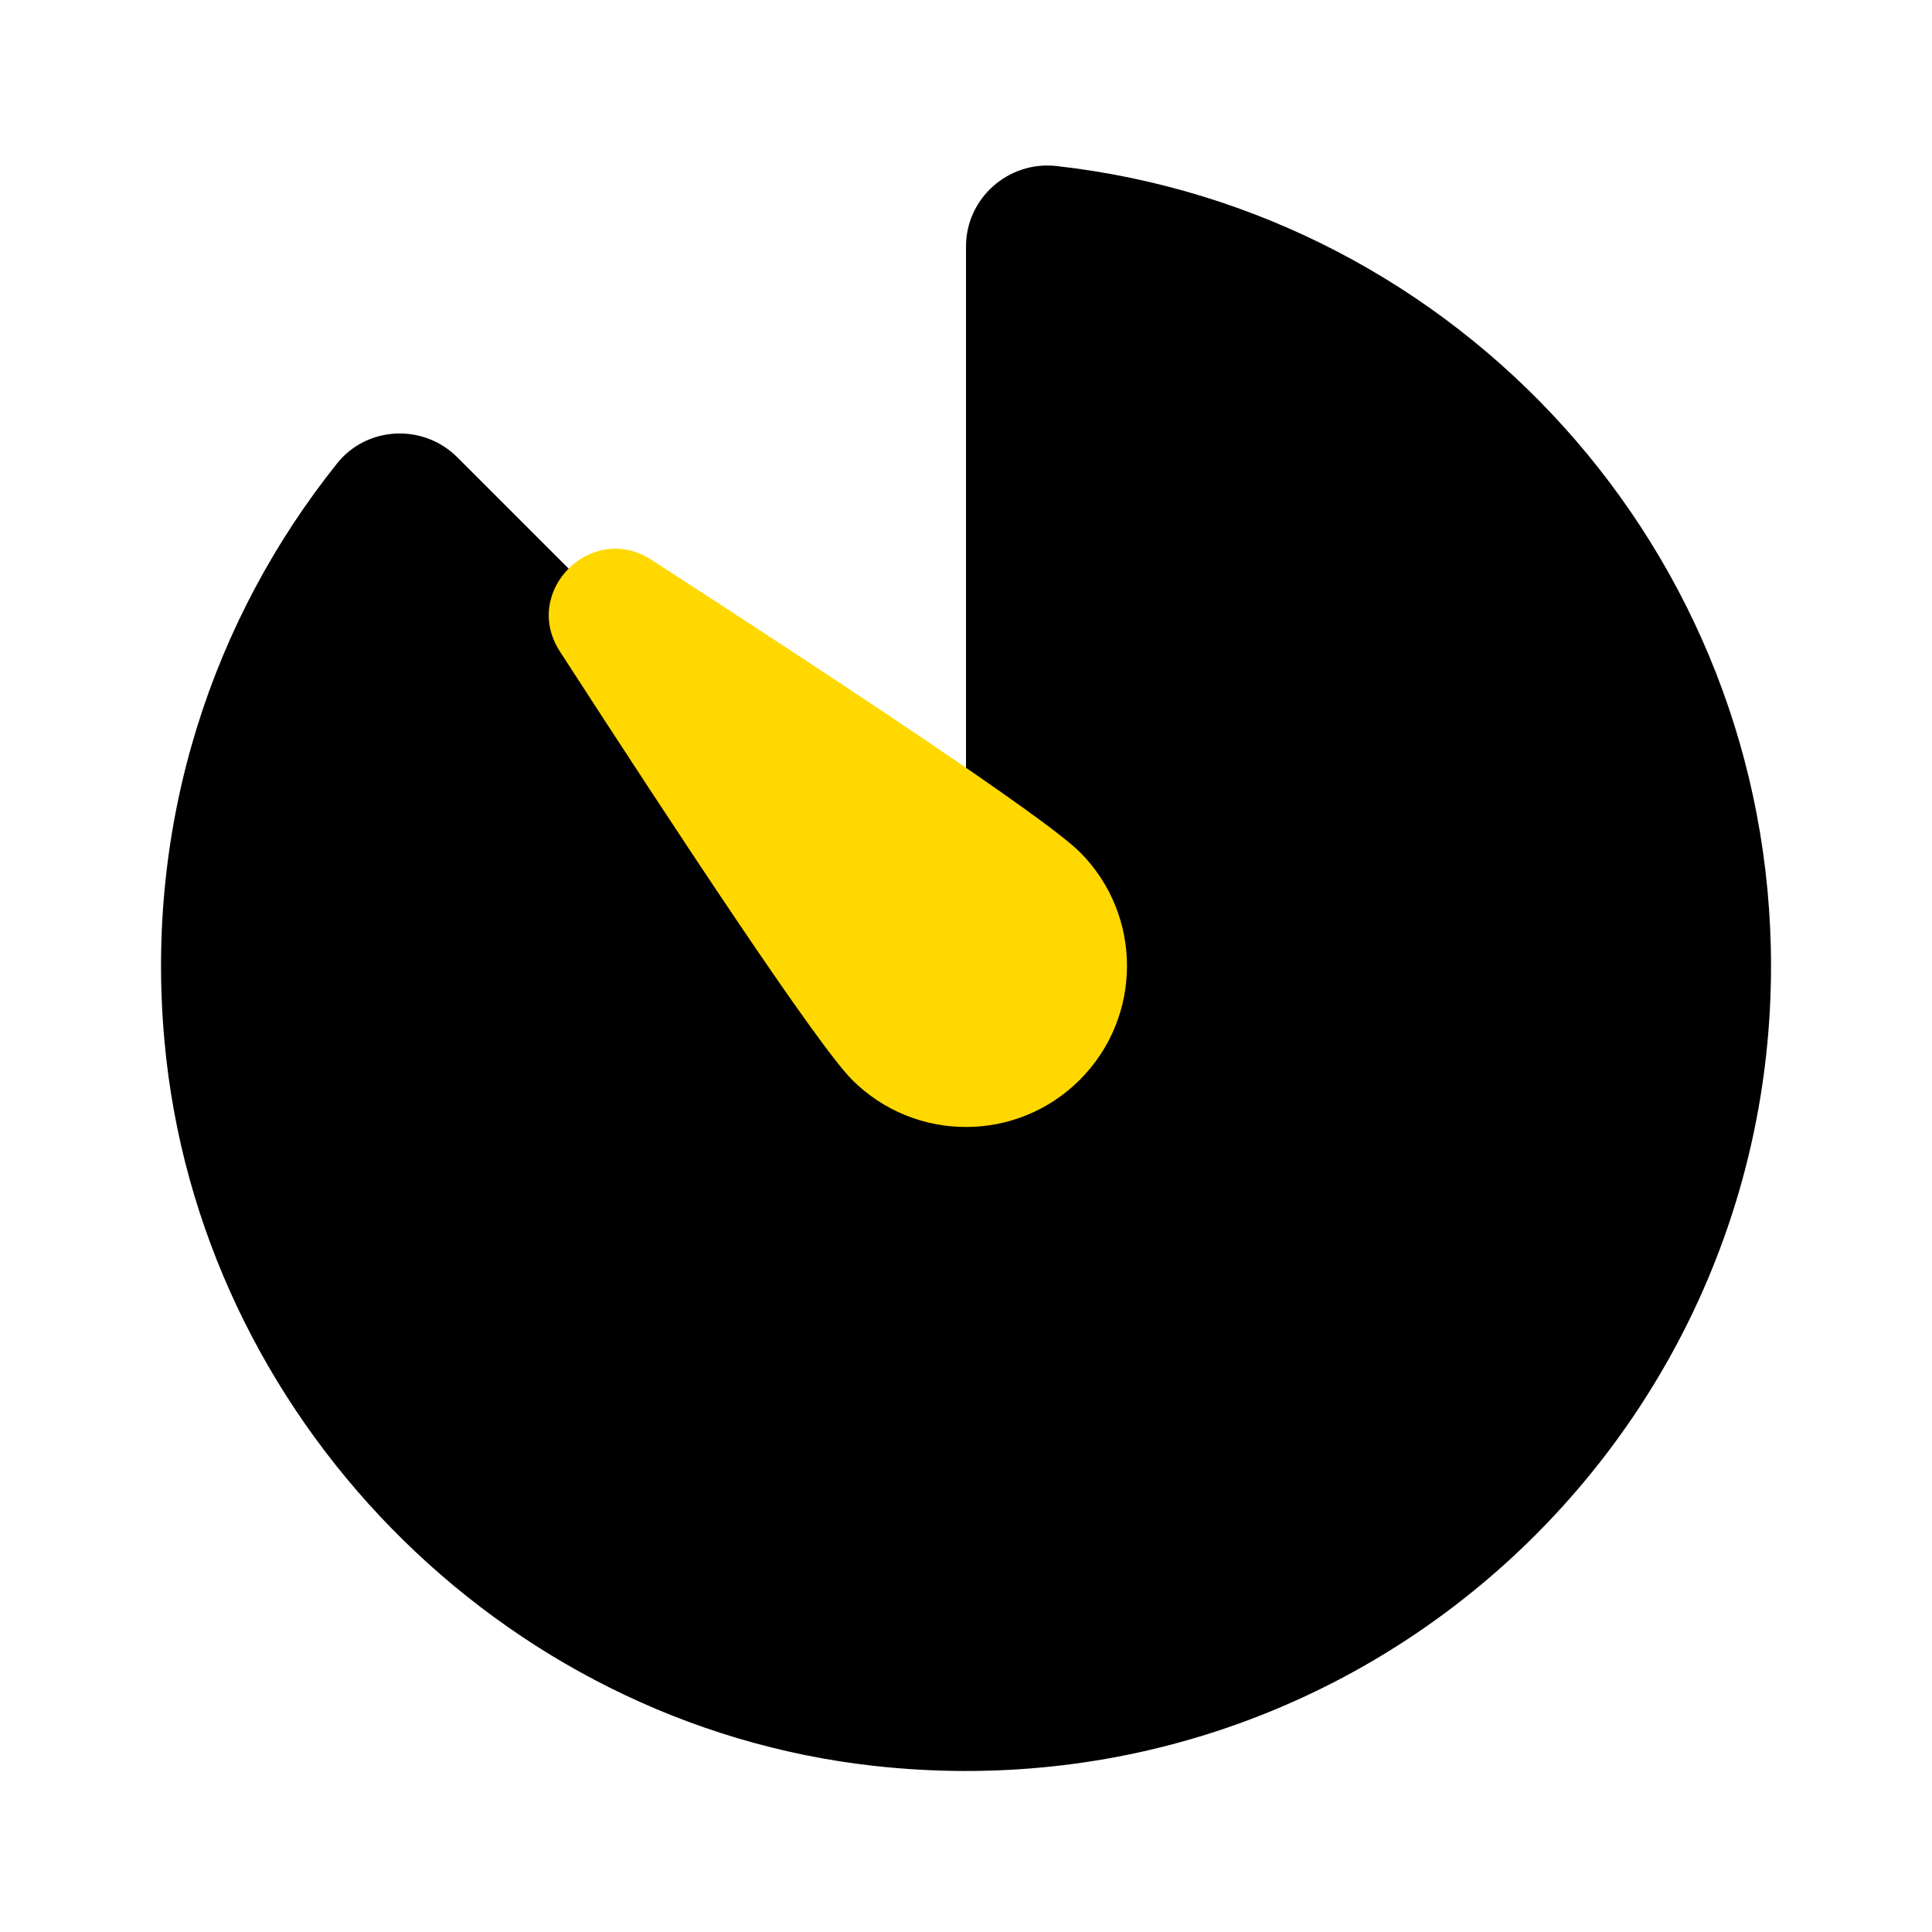
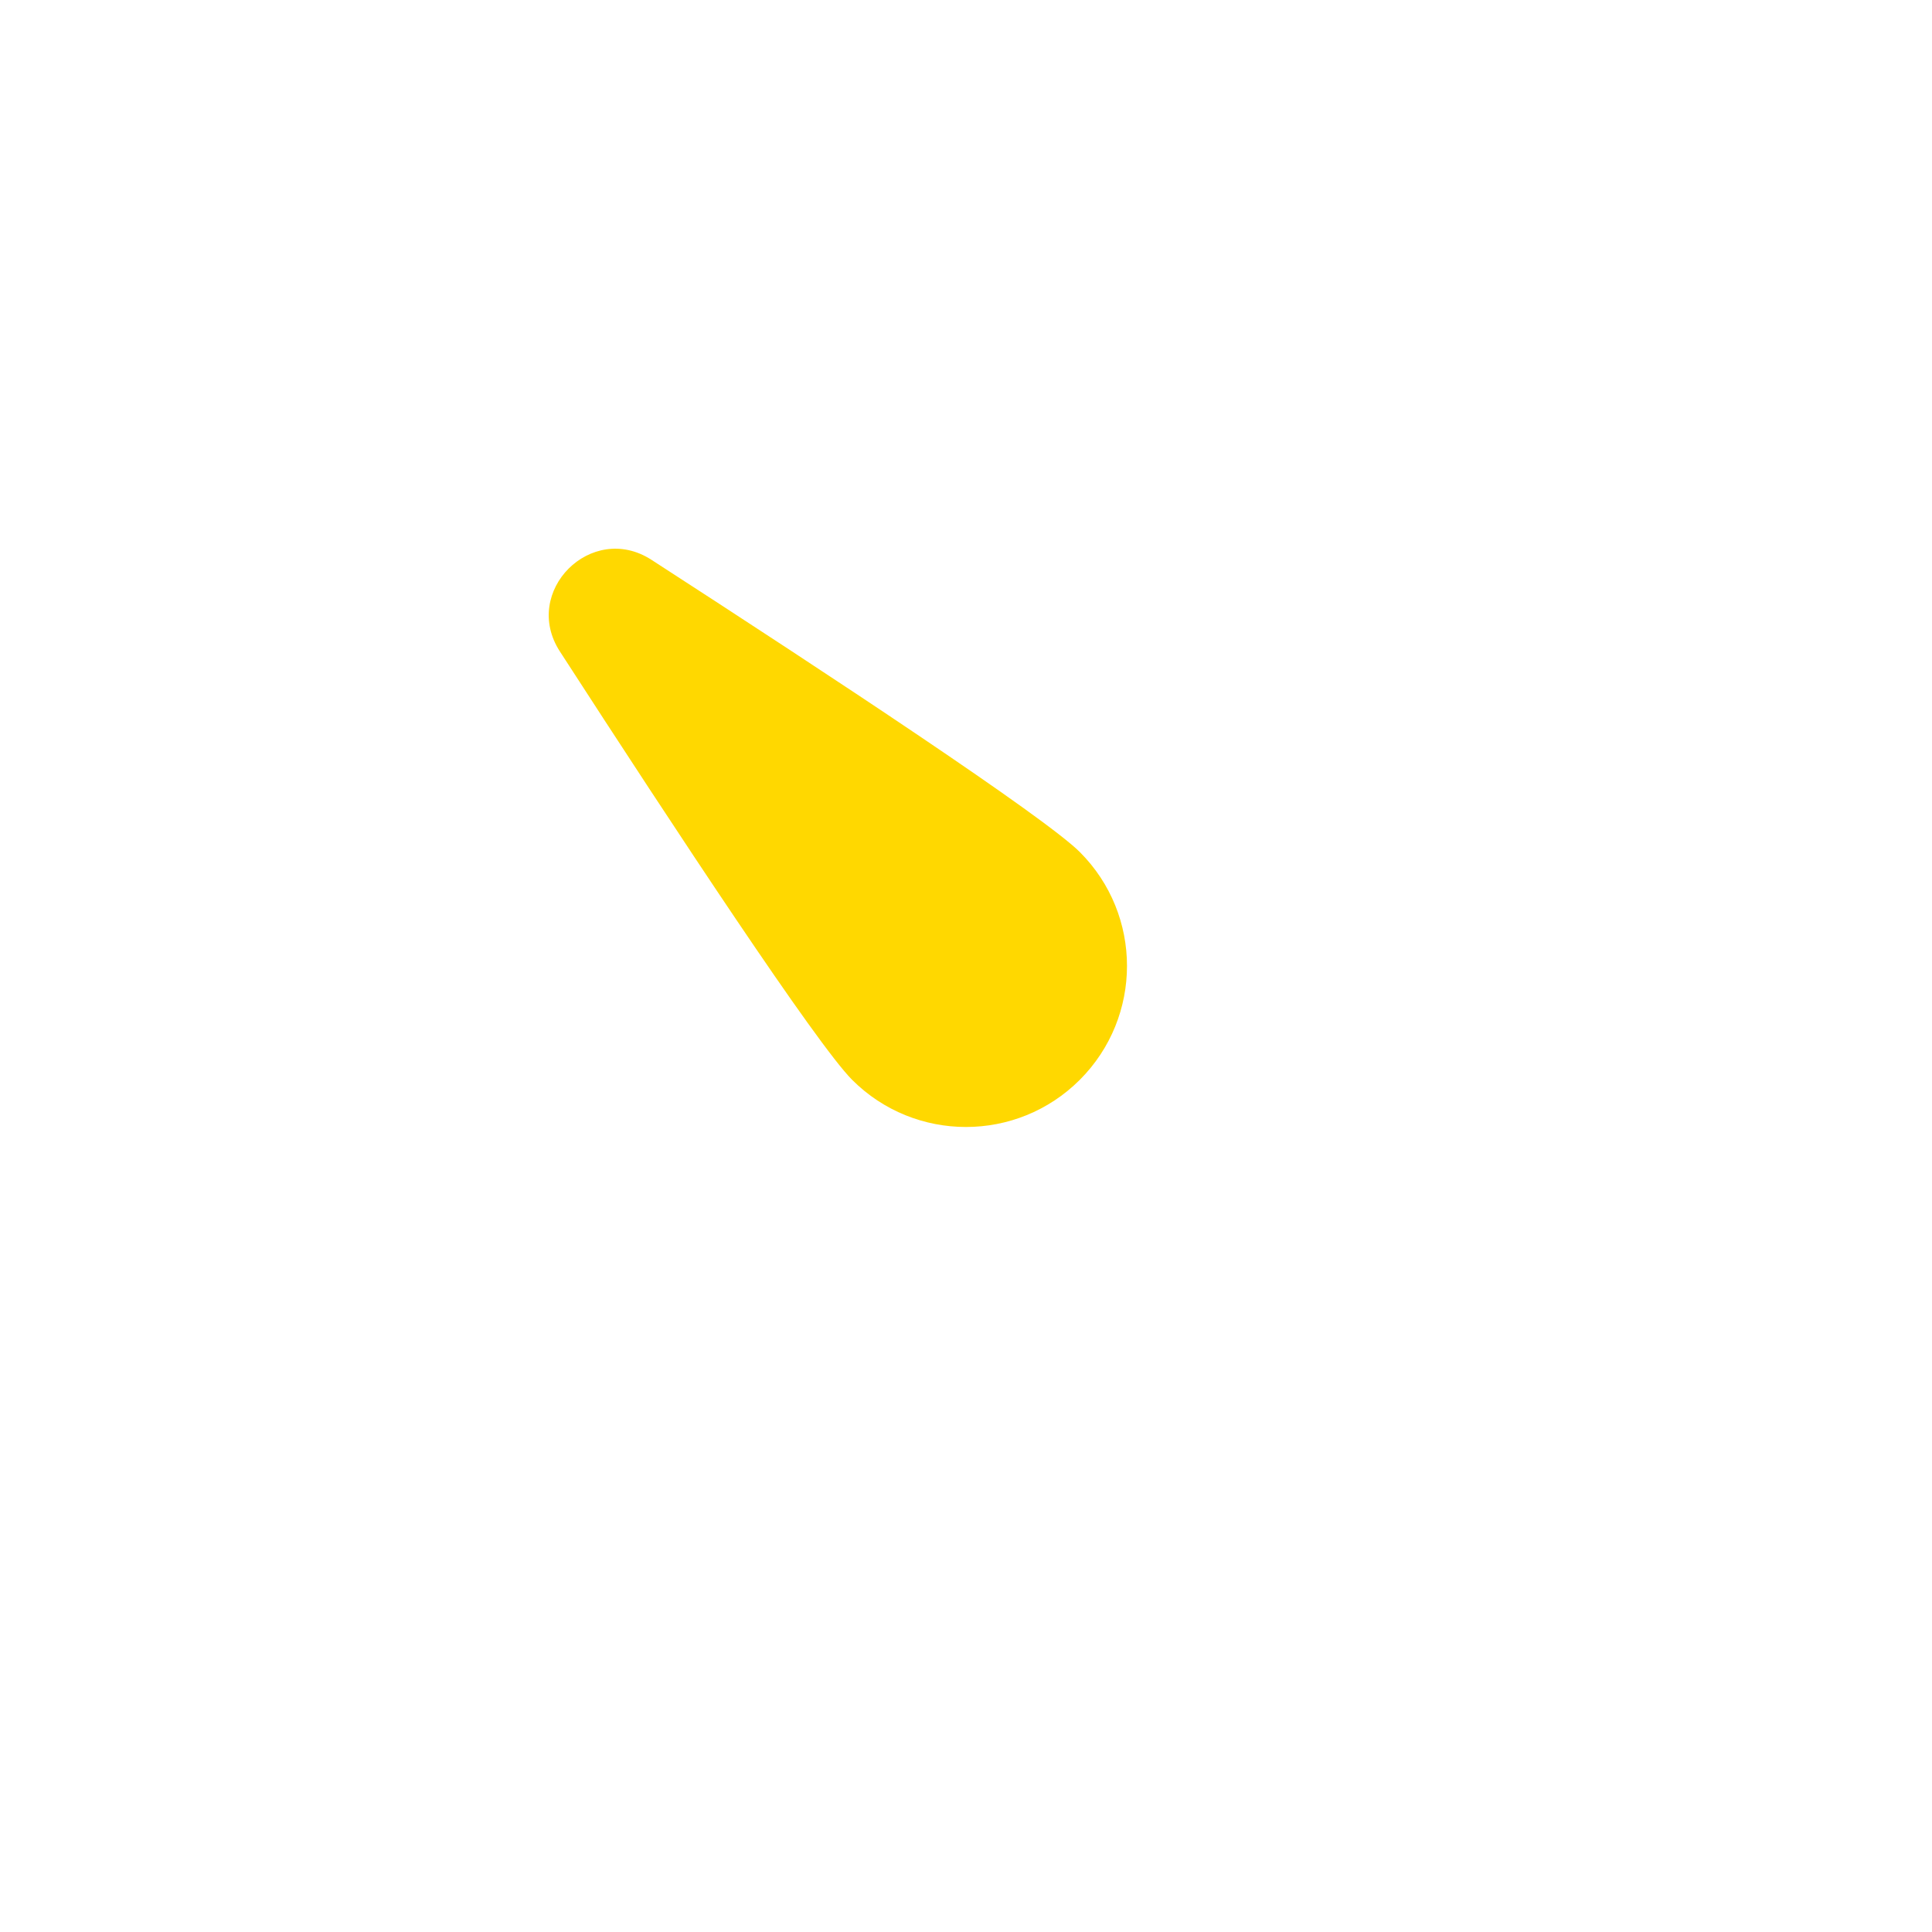
<svg xmlns="http://www.w3.org/2000/svg" width="28" height="28" viewBox="0 0 28 28" fill="none">
-   <path d="M14 3.572V14L6.627 6.627C6.137 6.137 5.321 6.173 4.888 6.713C3.08 8.971 2.094 11.915 2.384 15.092C2.877 20.525 7.25 24.994 12.672 25.593C19.71 26.37 25.667 20.881 25.667 14C25.667 8 21.137 3.058 15.31 2.406C14.615 2.329 14 2.872 14 3.572Z" fill="black" />
  <path d="M12.35 15.65C11.835 15.134 9.792 12.035 8.114 9.441C7.552 8.572 8.572 7.552 9.441 8.113C12.035 9.791 15.134 11.835 15.65 12.349C16.561 13.26 16.561 14.737 15.65 15.649C14.739 16.561 13.261 16.561 12.35 15.65Z" fill="#FFD800" />
</svg>